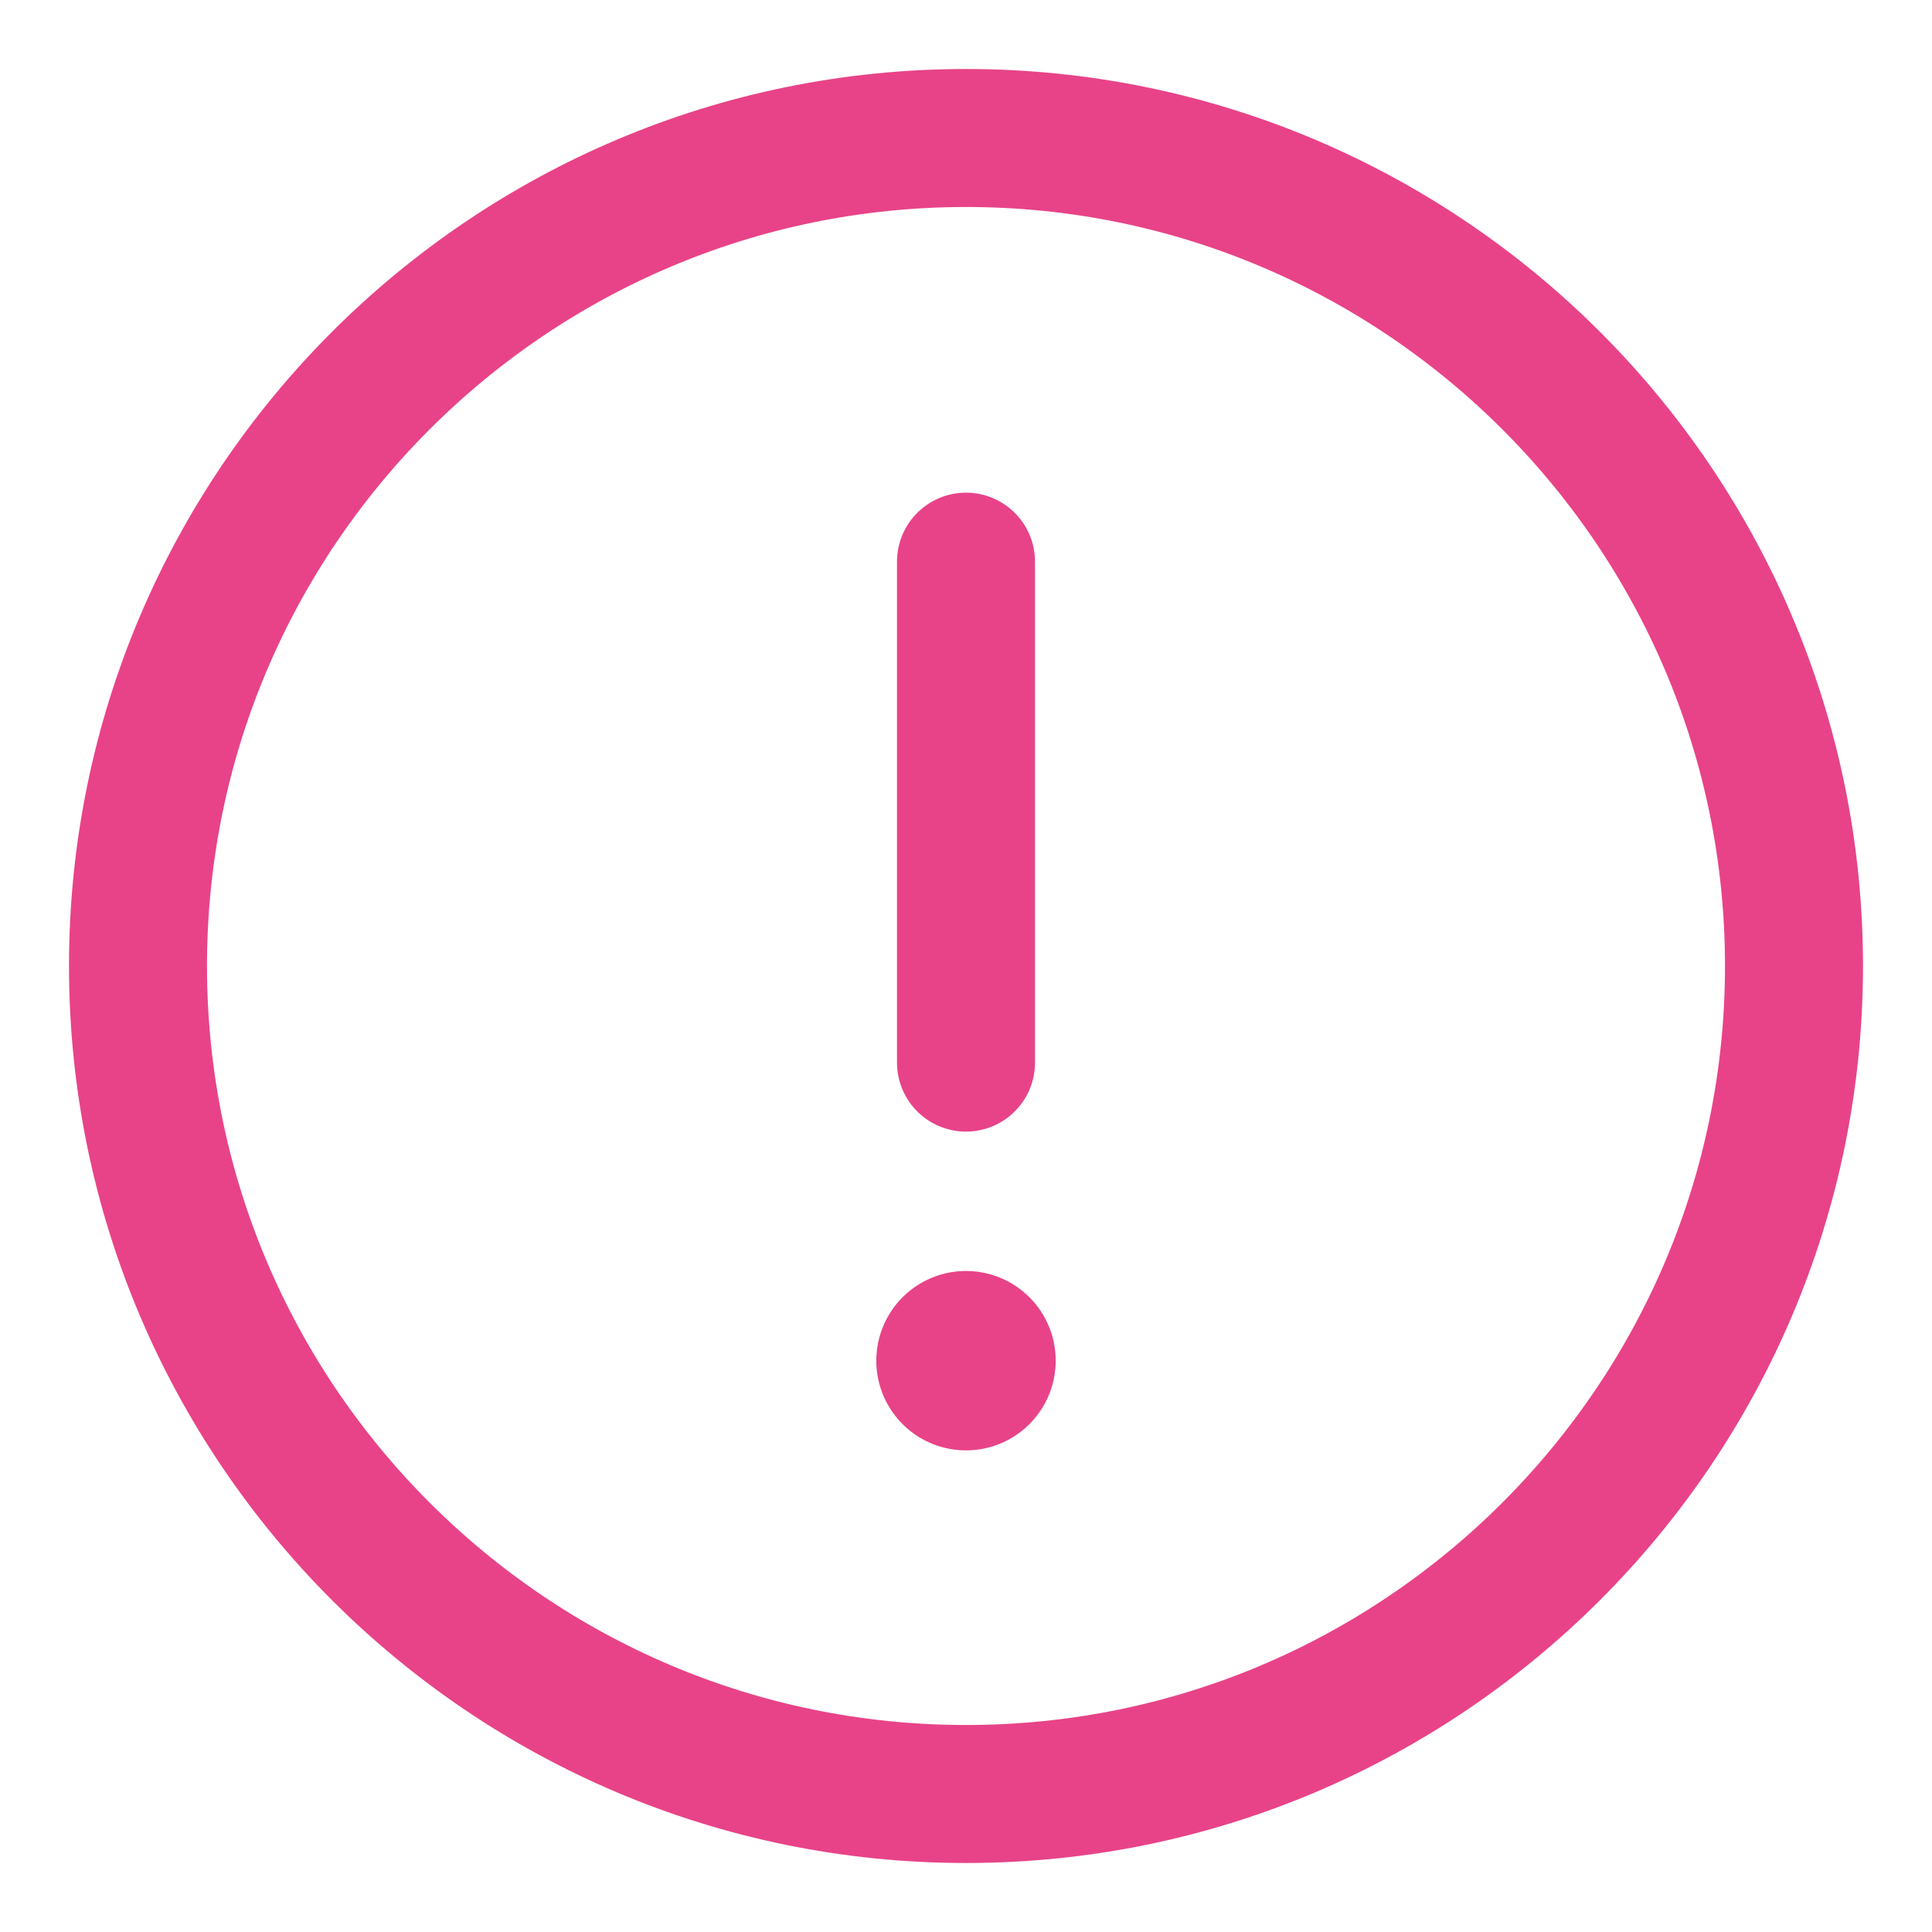
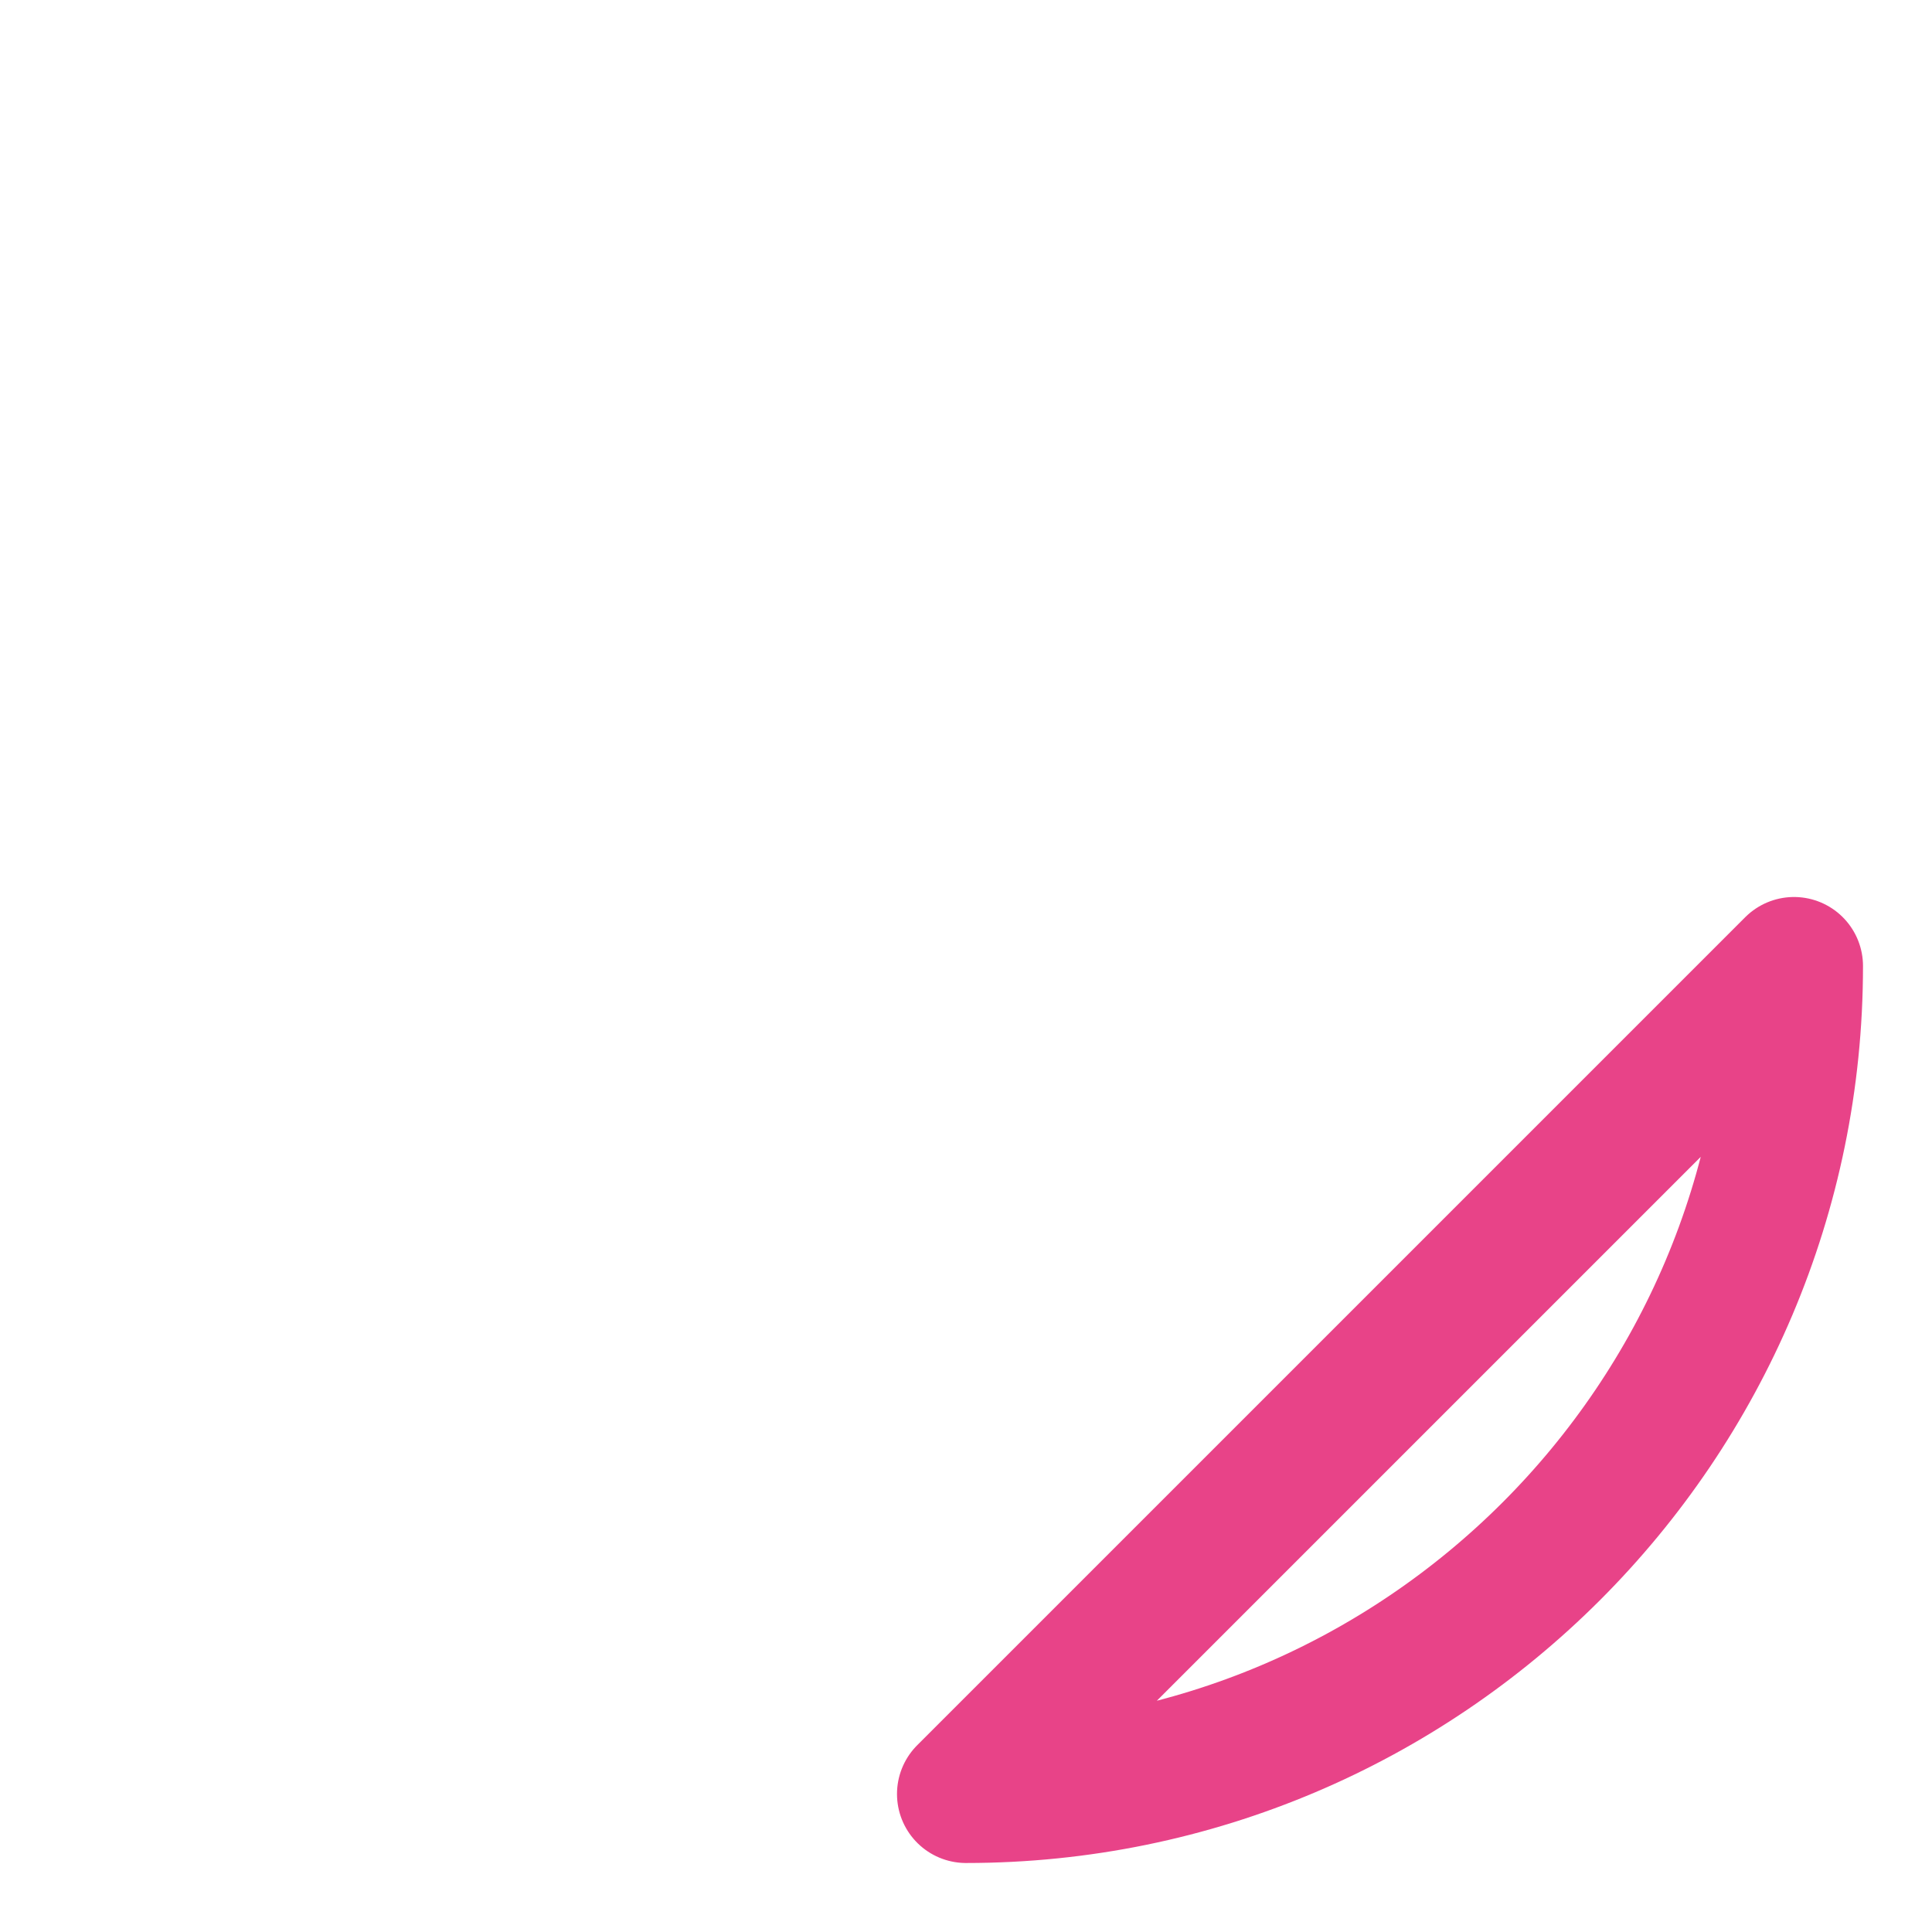
<svg xmlns="http://www.w3.org/2000/svg" id="_レイヤー_1" viewBox="0 0 14 14">
-   <path id="_長方形_1027" fill="rgba(255,255,255,0)" d="M0 0h14v14H0z" />
  <g id="_グループ_38951" fill="none" stroke="#e84388" stroke-linecap="round" stroke-linejoin="round">
-     <path id="_パス_1333" d="M13 7c0 3.31-2.69 6-6 6s-6-2.69-6-6 2.69-6 6-6 6 2.69 6 6z" />
-     <path id="_パス_1334" d="M7 4.07V7.7" />
-     <path id="_パス_1335" d="M7 9.86h0" stroke-width="1.3" />
+     <path id="_パス_1333" d="M13 7c0 3.31-2.69 6-6 6z" />
  </g>
</svg>